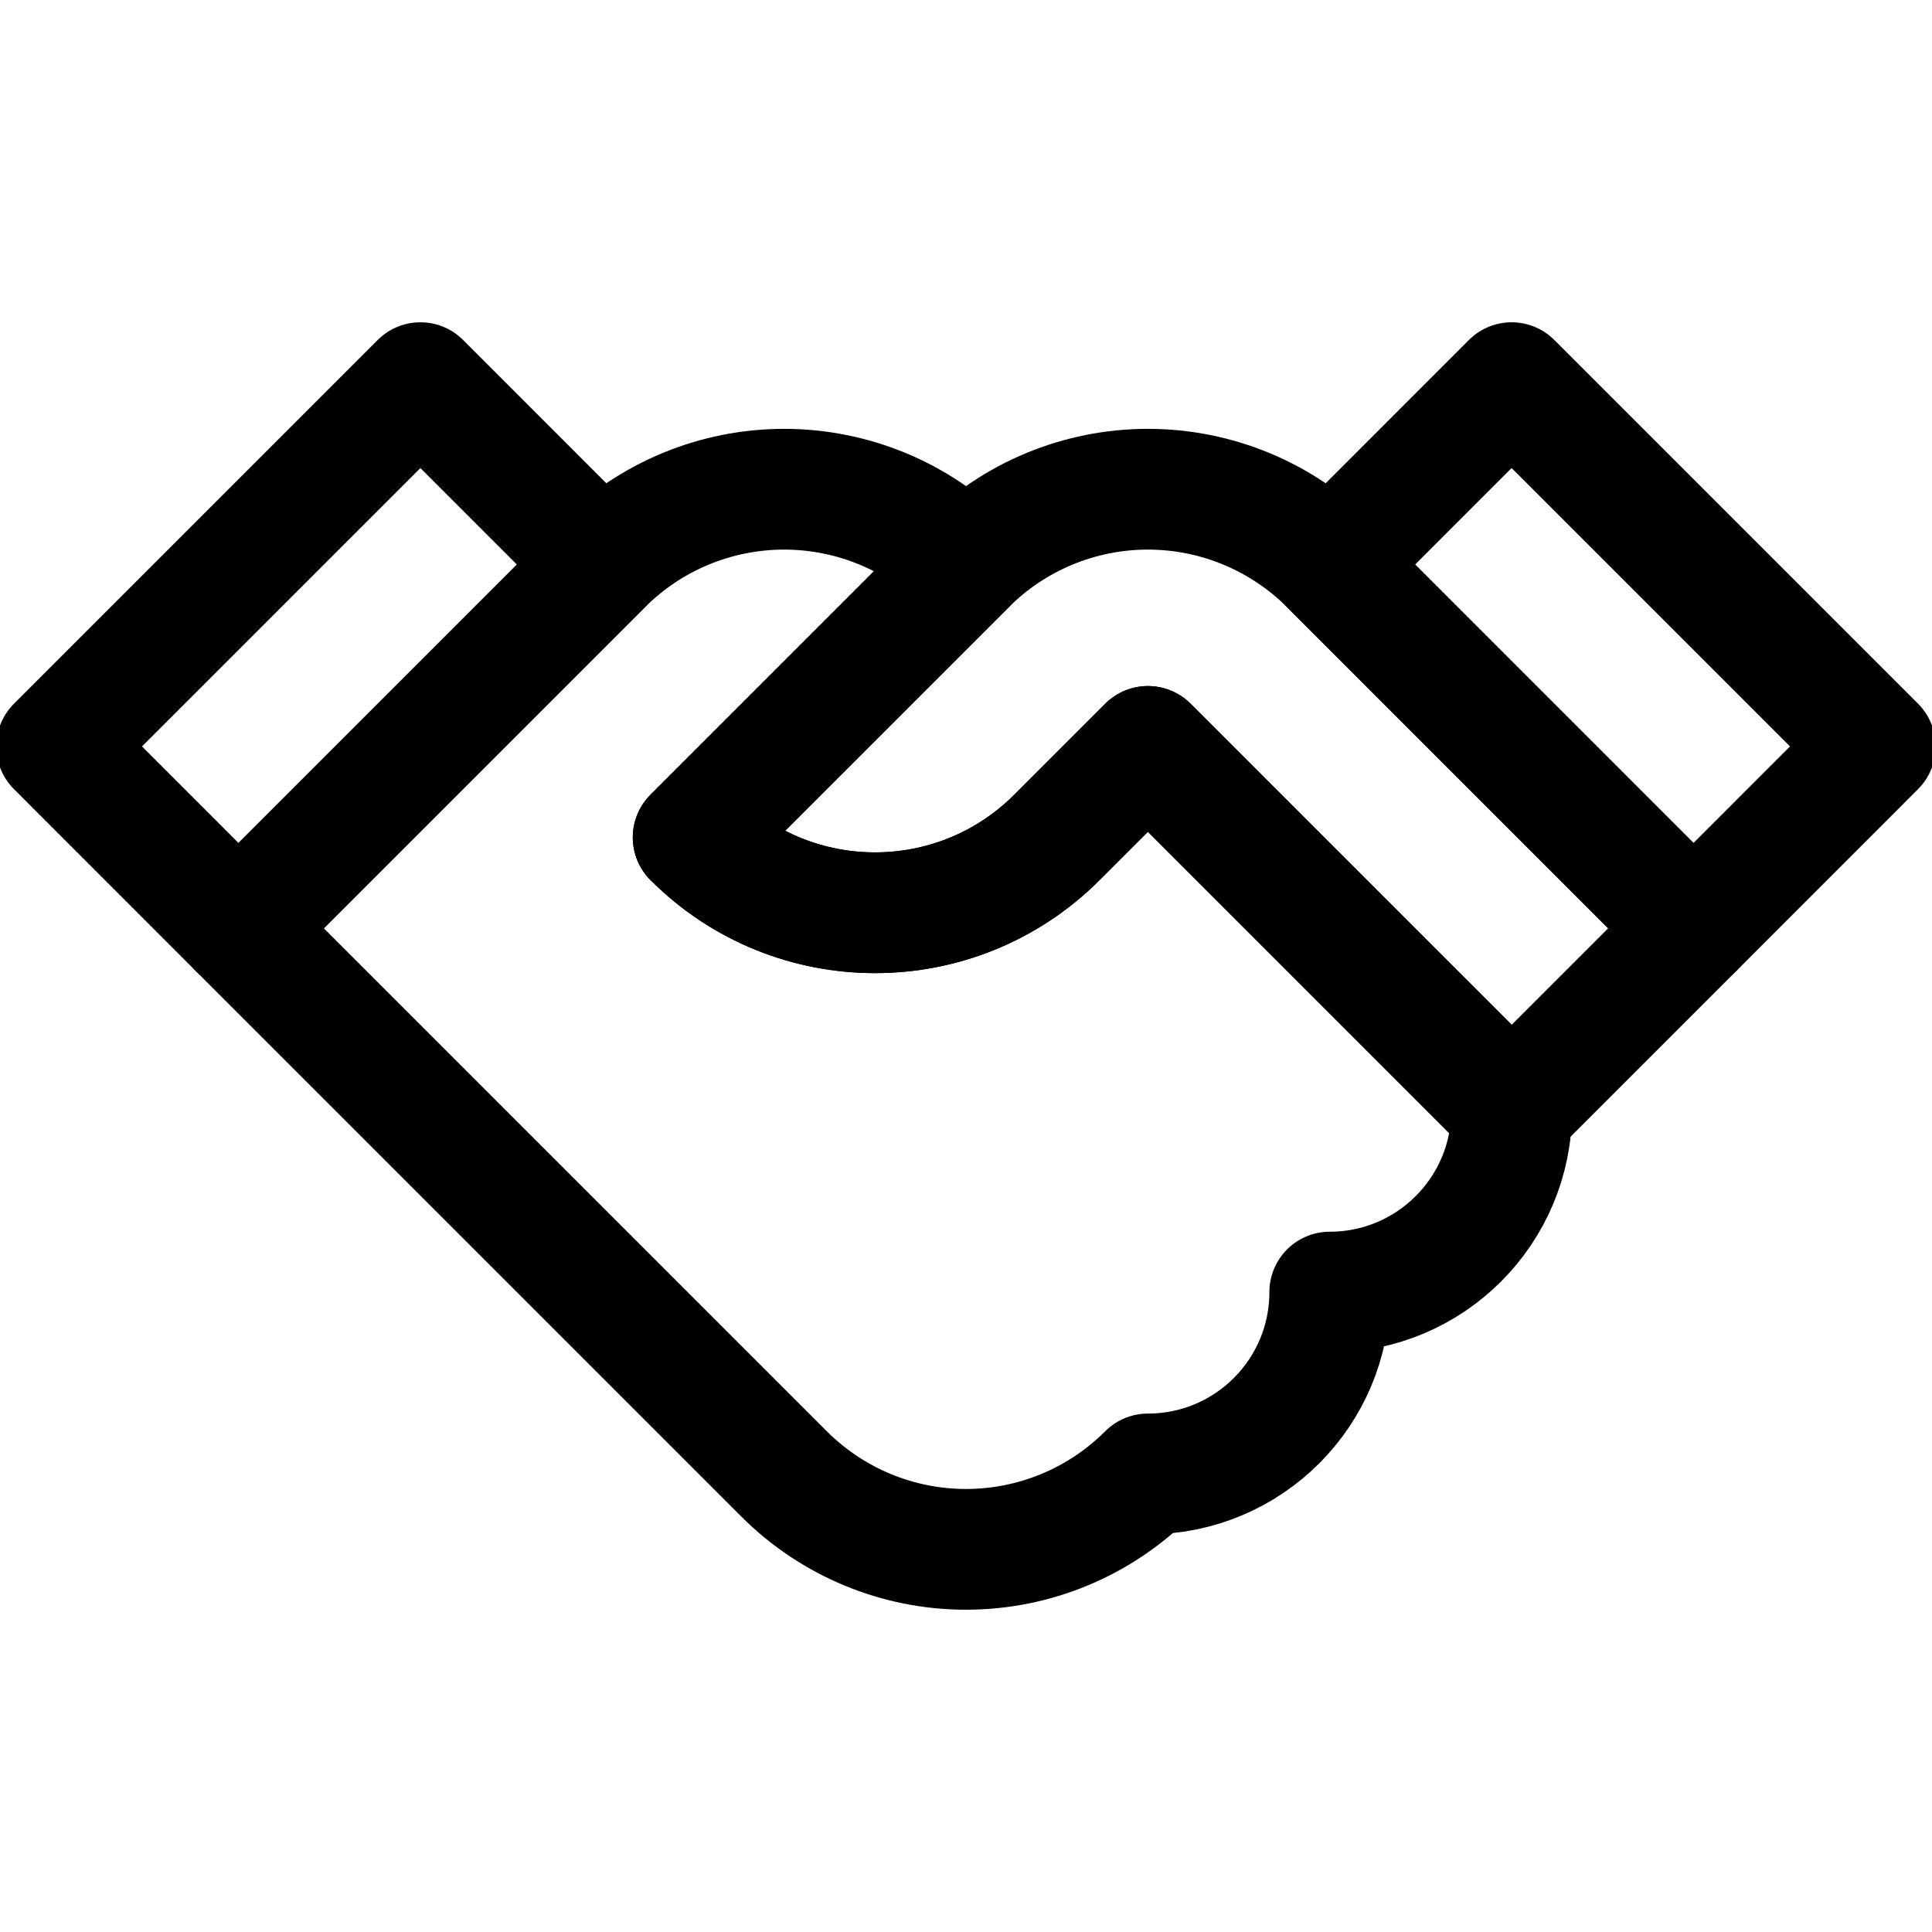
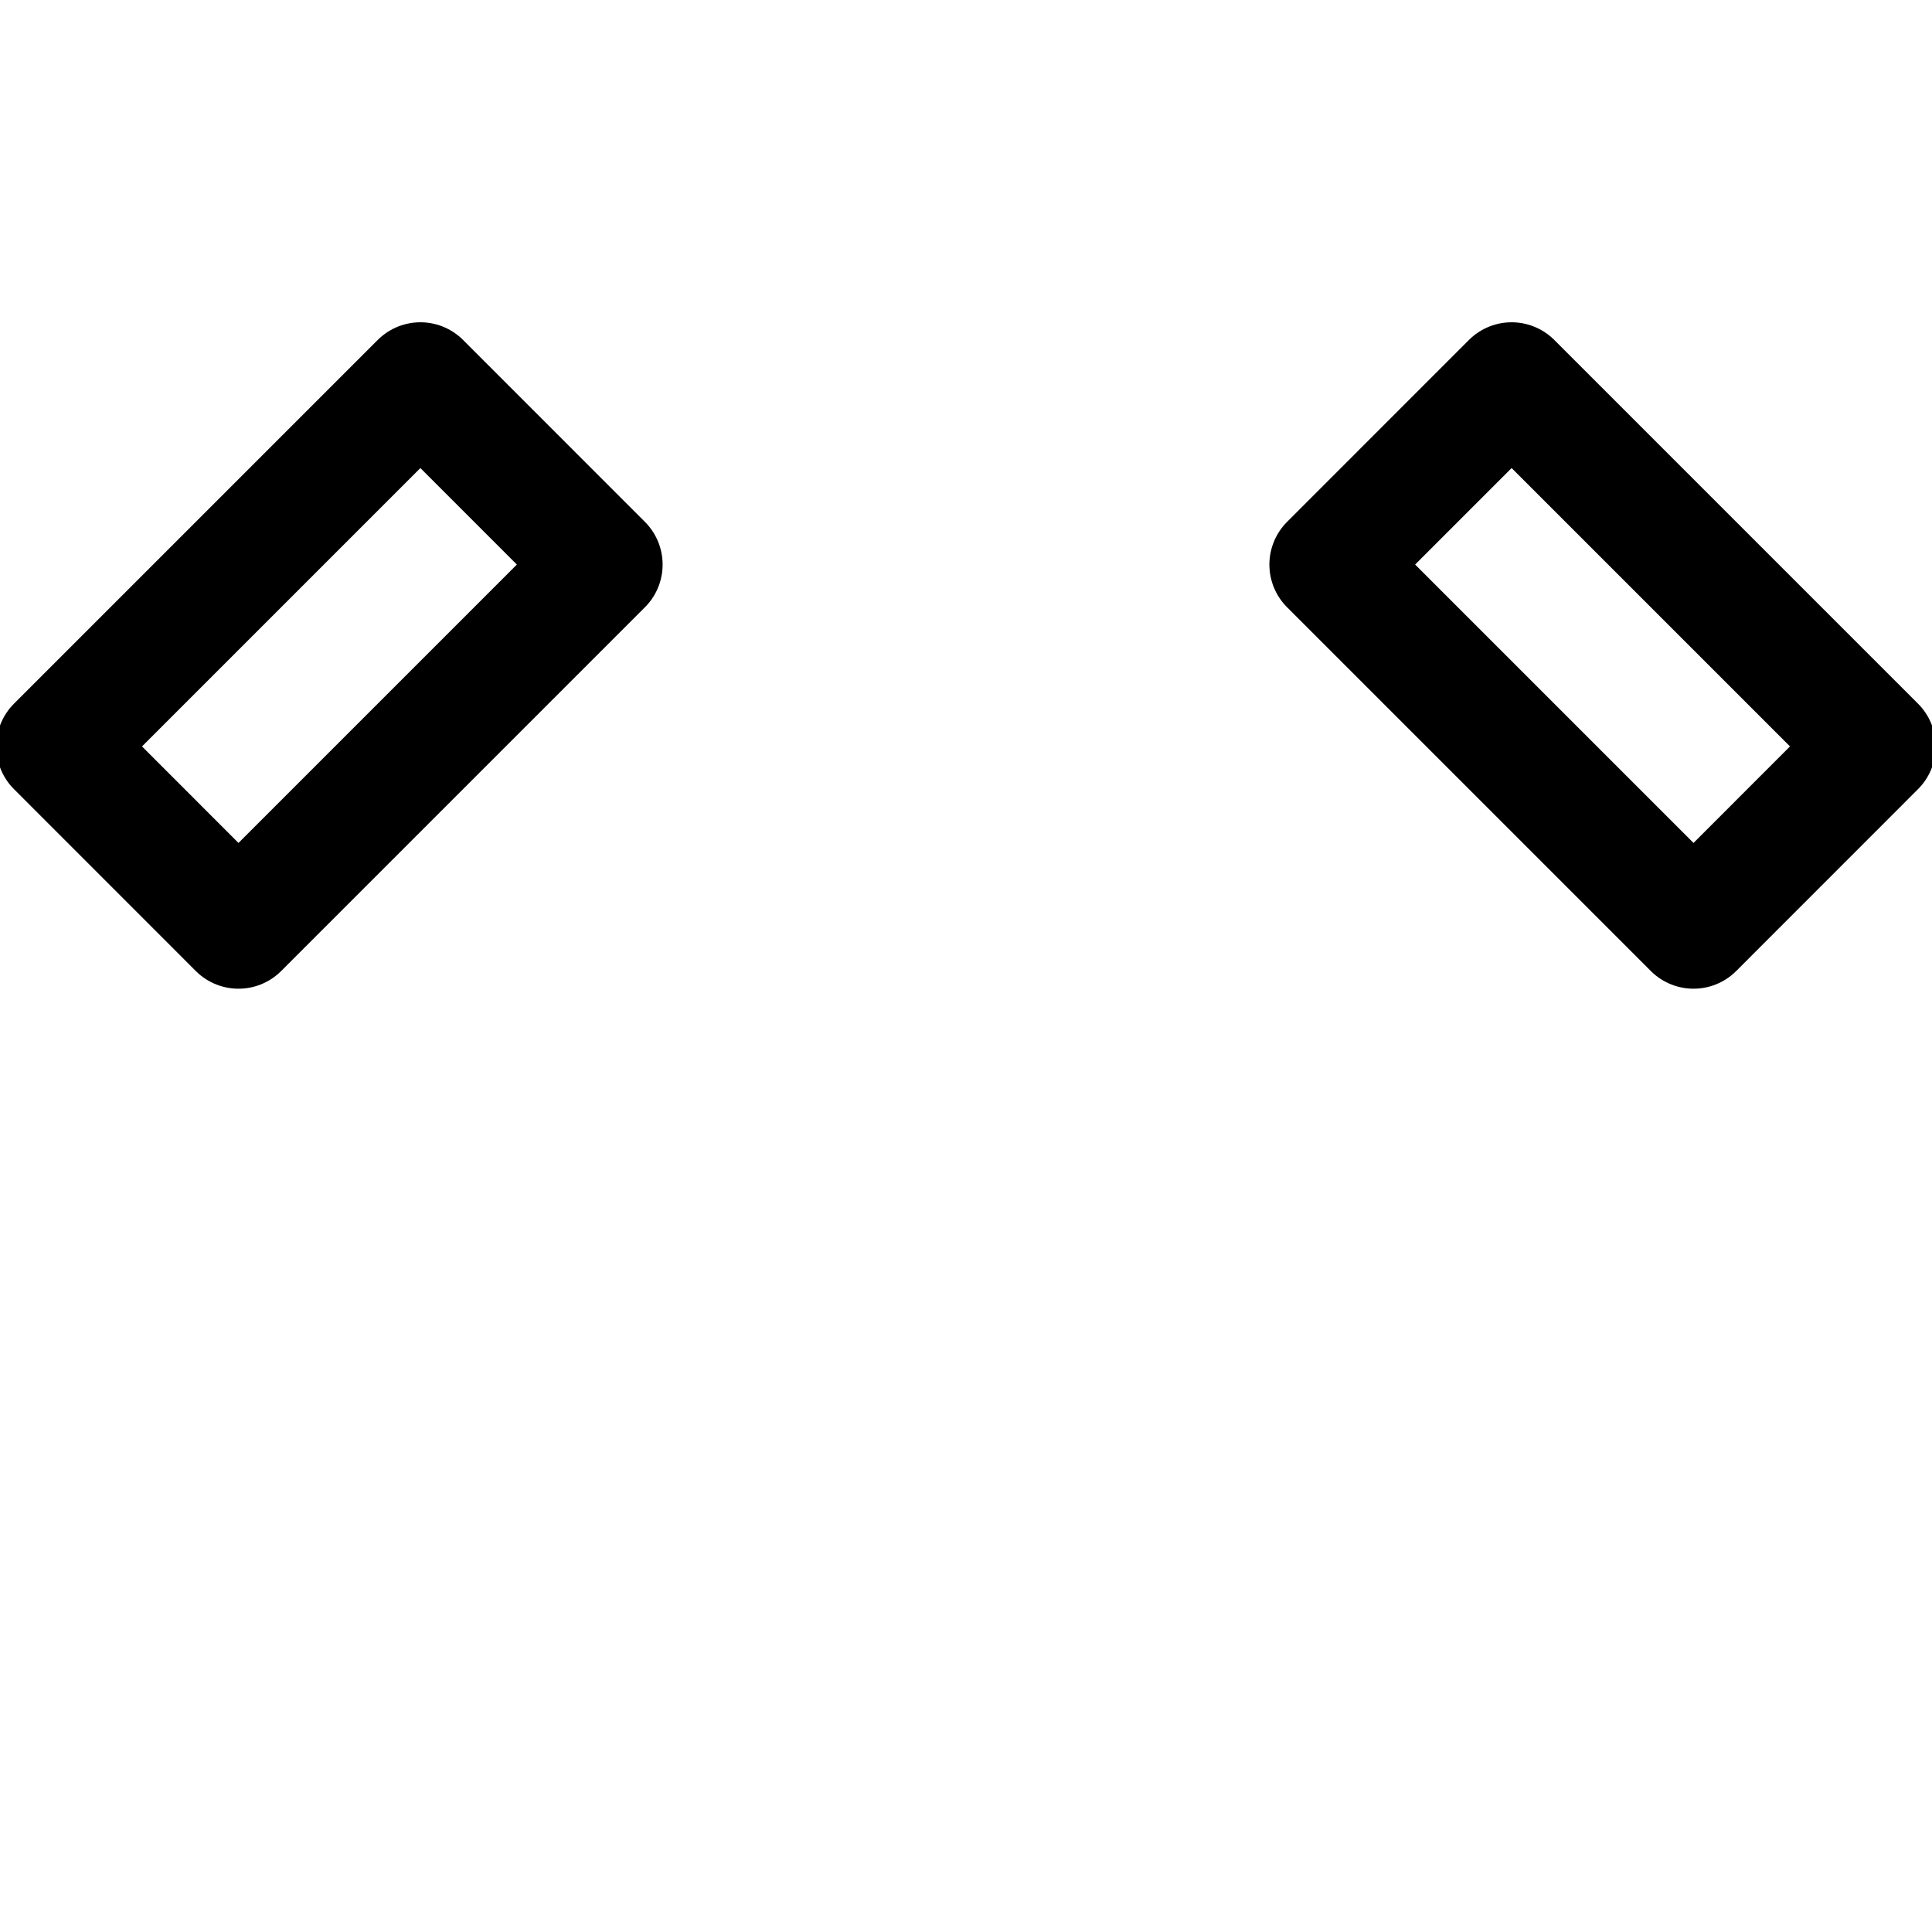
<svg xmlns="http://www.w3.org/2000/svg" width="32" height="32" viewBox="0 0 32 32" fill="none">
  <g clip-path="url(#clip0_979_2580)">
-     <path d="M25.038 18.388C25.038 20.052 23.689 21.401 22.025 21.401V21.402C22.025 23.065 20.677 24.413 19.014 24.413H19.013L19.012 24.414C18.213 25.213 17.13 25.662 16 25.662C14.87 25.662 13.787 25.213 12.988 24.414L3.95 15.376C3.95 15.376 7.347 11.979 9.976 9.35C10.774 8.552 11.858 8.103 12.988 8.103C14.117 8.103 15.201 8.552 16 9.35L16 9.351L11.481 13.87L11.482 13.87C13.145 15.534 15.842 15.534 17.506 13.87L19.013 12.363L25.038 18.388Z" stroke="black" stroke-width="2" stroke-miterlimit="10" stroke-linecap="round" stroke-linejoin="round" />
-     <path d="M11.481 13.87L16.001 9.35C16.799 8.552 17.883 8.103 19.013 8.103C20.142 8.103 21.226 8.552 22.025 9.35C24.654 11.979 28.05 15.376 28.05 15.376L25.038 18.388L19.013 12.363L17.506 13.87C15.842 15.534 13.145 15.534 11.482 13.87L11.481 13.87Z" stroke="black" stroke-width="2" stroke-miterlimit="10" stroke-linecap="round" stroke-linejoin="round" />
    <path d="M9.975 9.351L3.95 15.376L0.938 12.363L6.963 6.338L9.975 9.351Z" stroke="black" stroke-width="2" stroke-miterlimit="10" stroke-linecap="round" stroke-linejoin="round" />
    <path d="M22.025 9.351L28.05 15.376L31.062 12.363L25.037 6.338L22.025 9.351Z" stroke="black" stroke-width="2" stroke-miterlimit="10" stroke-linecap="round" stroke-linejoin="round" />
  </g>
  <defs>
    <clipPath id="clip0_979_2580">
      <rect width="32" height="32" fill="white" />
    </clipPath>
  </defs>
</svg>